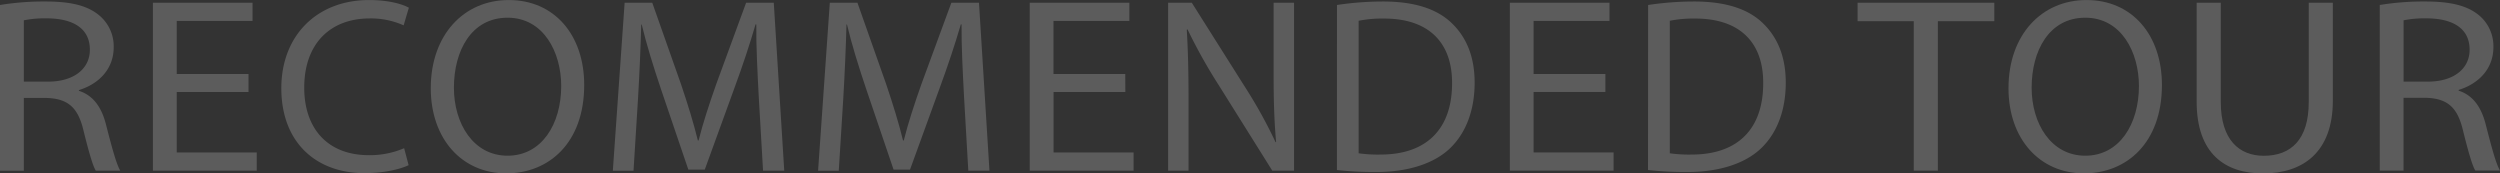
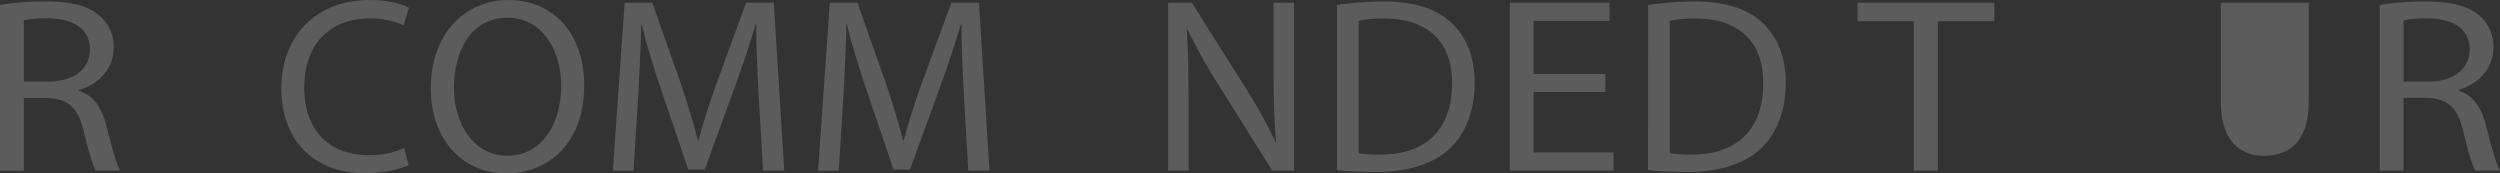
<svg xmlns="http://www.w3.org/2000/svg" width="652.38" height="45.24" viewBox="0 0 652.38 45.24">
  <rect x="0" y="0" width="652.38" height="45.24" fill="#333333" stroke="none" />
  <defs>
    <style>.cls-1{opacity:0.2;}.cls-2{fill:#fff;}</style>
  </defs>
  <title>recommended_tour_title</title>
  <g id="レイヤー_2" data-name="レイヤー 2">
    <g id="レイヤー_1-2" data-name="レイヤー 1">
      <g class="cls-1">
        <path class="cls-2" d="M0,1.3A70.61,70.61,0,0,1,11.94.39C18.59.39,22.88,1.5,25.88,4a10.49,10.49,0,0,1,3.79,8.33c0,5.78-4,9.62-9.08,11.18v.19c3.72,1.17,5.94,4.29,7.08,8.84,1.57,6.11,2.72,10.34,3.72,12H25c-.78-1.24-1.86-5-3.21-10.47-1.43-6-4-8.32-9.66-8.51H6.22v19H0Zm6.22,20h6.36c6.65,0,10.87-3.32,10.87-8.32,0-5.66-4.5-8.13-11.08-8.19a28.28,28.28,0,0,0-6.15.51Z" />
-         <path class="cls-2" d="M64.85,24H46.12V39.78H67v4.75H39.9V.71h26V5.46H46.12V19.31H64.85Z" />
        <path class="cls-2" d="M106.63,43.1c-2.08,1-6.24,2.08-11.57,2.08-12.35,0-21.65-7.8-21.65-22.17,0-13.72,9.3-23,22.88-23,5.46,0,8.91,1.17,10.4,2l-1.36,4.61a20.81,20.81,0,0,0-8.84-1.81c-10.28,0-17.1,6.56-17.1,18.07,0,10.72,6.17,17.61,16.84,17.61a22.59,22.59,0,0,0,9.23-1.82Z" />
        <path class="cls-2" d="M152.45,22.17c0,15.08-9.17,23.07-20.35,23.07-11.57,0-19.69-9-19.69-22.23,0-13.91,8.64-23,20.34-23C144.71,0,152.45,9.17,152.45,22.17Zm-34,.71c0,9.36,5.07,17.75,14,17.75s14-8.26,14-18.2c0-8.72-4.55-17.81-14-17.81S118.45,13.26,118.45,22.88Z" />
        <path class="cls-2" d="M198,25.29c-.32-6.11-.71-13.46-.64-18.92h-.2C195.67,11.5,193.85,17,191.64,23l-7.73,21.26h-4.29L172.53,23.4c-2.08-6.17-3.83-11.83-5.07-17h-.13c-.13,5.46-.45,12.81-.84,19.37l-1.17,18.79h-5.4L163,.71h7.21l7.48,21.2c1.82,5.39,3.31,10.2,4.42,14.75h.19c1.11-4.42,2.67-9.23,4.62-14.75L194.7.71h7.22l2.73,43.82h-5.53Z" />
        <path class="cls-2" d="M251.57,25.29c-.32-6.11-.71-13.46-.65-18.92h-.19C249.23,11.5,247.41,17,245.2,23l-7.73,21.26h-4.29L226.09,23.4c-2.08-6.17-3.83-11.83-5.07-17h-.13c-.13,5.46-.45,12.81-.84,19.37l-1.17,18.79h-5.4L216.54.71h7.21l7.48,21.2c1.82,5.39,3.31,10.2,4.42,14.75h.19c1.11-4.42,2.67-9.23,4.62-14.75l7.8-21.2h7.21l2.73,43.82h-5.52Z" />
-         <path class="cls-2" d="M293.66,24H274.93V39.78h20.88v4.75h-27.1V.71h26V5.46h-19.8V19.31h18.73Z" />
        <path class="cls-2" d="M304.82,44.53V.71H311l14,22.17a124.14,124.14,0,0,1,7.87,14.24l.13-.07c-.52-5.85-.65-11.18-.65-18V.71h5.33V44.53H332L318.08,22.3a138.22,138.22,0,0,1-8.19-14.63l-.2.07c.33,5.52.46,10.79.46,18.07V44.53Z" />
        <path class="cls-2" d="M348.89,1.3a80.93,80.93,0,0,1,12-.91c8.13,0,13.91,1.88,17.75,5.46s6.17,8.65,6.17,15.73-2.21,13-6.3,17-10.86,6.31-19.37,6.31a92.48,92.48,0,0,1-10.27-.52ZM354.54,40a35.64,35.64,0,0,0,5.72.33c12.09,0,18.66-6.76,18.66-18.59.06-10.34-5.79-16.9-17.75-16.9a31.92,31.92,0,0,0-6.63.58Z" />
        <path class="cls-2" d="M418.93,24H400.19V39.78h20.88v4.75H394V.71h26V5.46H400.19V19.31h18.74Z" />
        <path class="cls-2" d="M430.08,1.3a81.07,81.07,0,0,1,12-.91c8.12,0,13.91,1.88,17.74,5.46S466,14.5,466,21.58s-2.21,13-6.31,17-10.85,6.31-19.37,6.31a92.48,92.48,0,0,1-10.27-.52ZM435.74,40a35.64,35.64,0,0,0,5.72.33c12.09,0,18.65-6.76,18.65-18.59.07-10.34-5.78-16.9-17.74-16.9a31.78,31.78,0,0,0-6.63.58Z" />
        <path class="cls-2" d="M499.4,5.53H484.74V.71h35.68V5.53H505.69v39H499.4Z" />
-         <path class="cls-2" d="M564.16,22.17c0,15.08-9.17,23.07-20.35,23.07-11.57,0-19.69-9-19.69-22.23,0-13.91,8.64-23,20.34-23C556.42,0,564.16,9.17,564.16,22.17Zm-34,.71c0,9.36,5.07,17.75,14,17.75s14-8.26,14-18.2c0-8.72-4.55-17.81-14-17.81S530.16,13.26,530.16,22.88Z" />
-         <path class="cls-2" d="M579.52.71V26.65c0,9.82,4.79,14,11.22,14,7.15,0,11.73-4.29,11.73-14V.71h6.29V26.26c0,13.46-7.79,19-18.23,19-9.87,0-17.31-5.13-17.31-18.72V.71Z" />
+         <path class="cls-2" d="M579.52.71V26.65c0,9.82,4.79,14,11.22,14,7.15,0,11.73-4.29,11.73-14V.71h6.29V26.26V.71Z" />
        <path class="cls-2" d="M621,1.3A70.53,70.53,0,0,1,632.93.39c6.65,0,10.94,1.11,13.94,3.57a10.49,10.49,0,0,1,3.79,8.33c0,5.78-4,9.62-9.08,11.18v.19c3.72,1.17,5.93,4.29,7.08,8.84,1.57,6.11,2.71,10.34,3.72,12h-6.44c-.79-1.24-1.86-5-3.22-10.47-1.43-6-4-8.32-9.65-8.51h-5.86v19H621Zm6.22,20h6.36c6.65,0,10.87-3.32,10.87-8.32,0-5.66-4.5-8.13-11.09-8.19a28.17,28.17,0,0,0-6.14.51Z" />
      </g>
    </g>
  </g>
</svg>